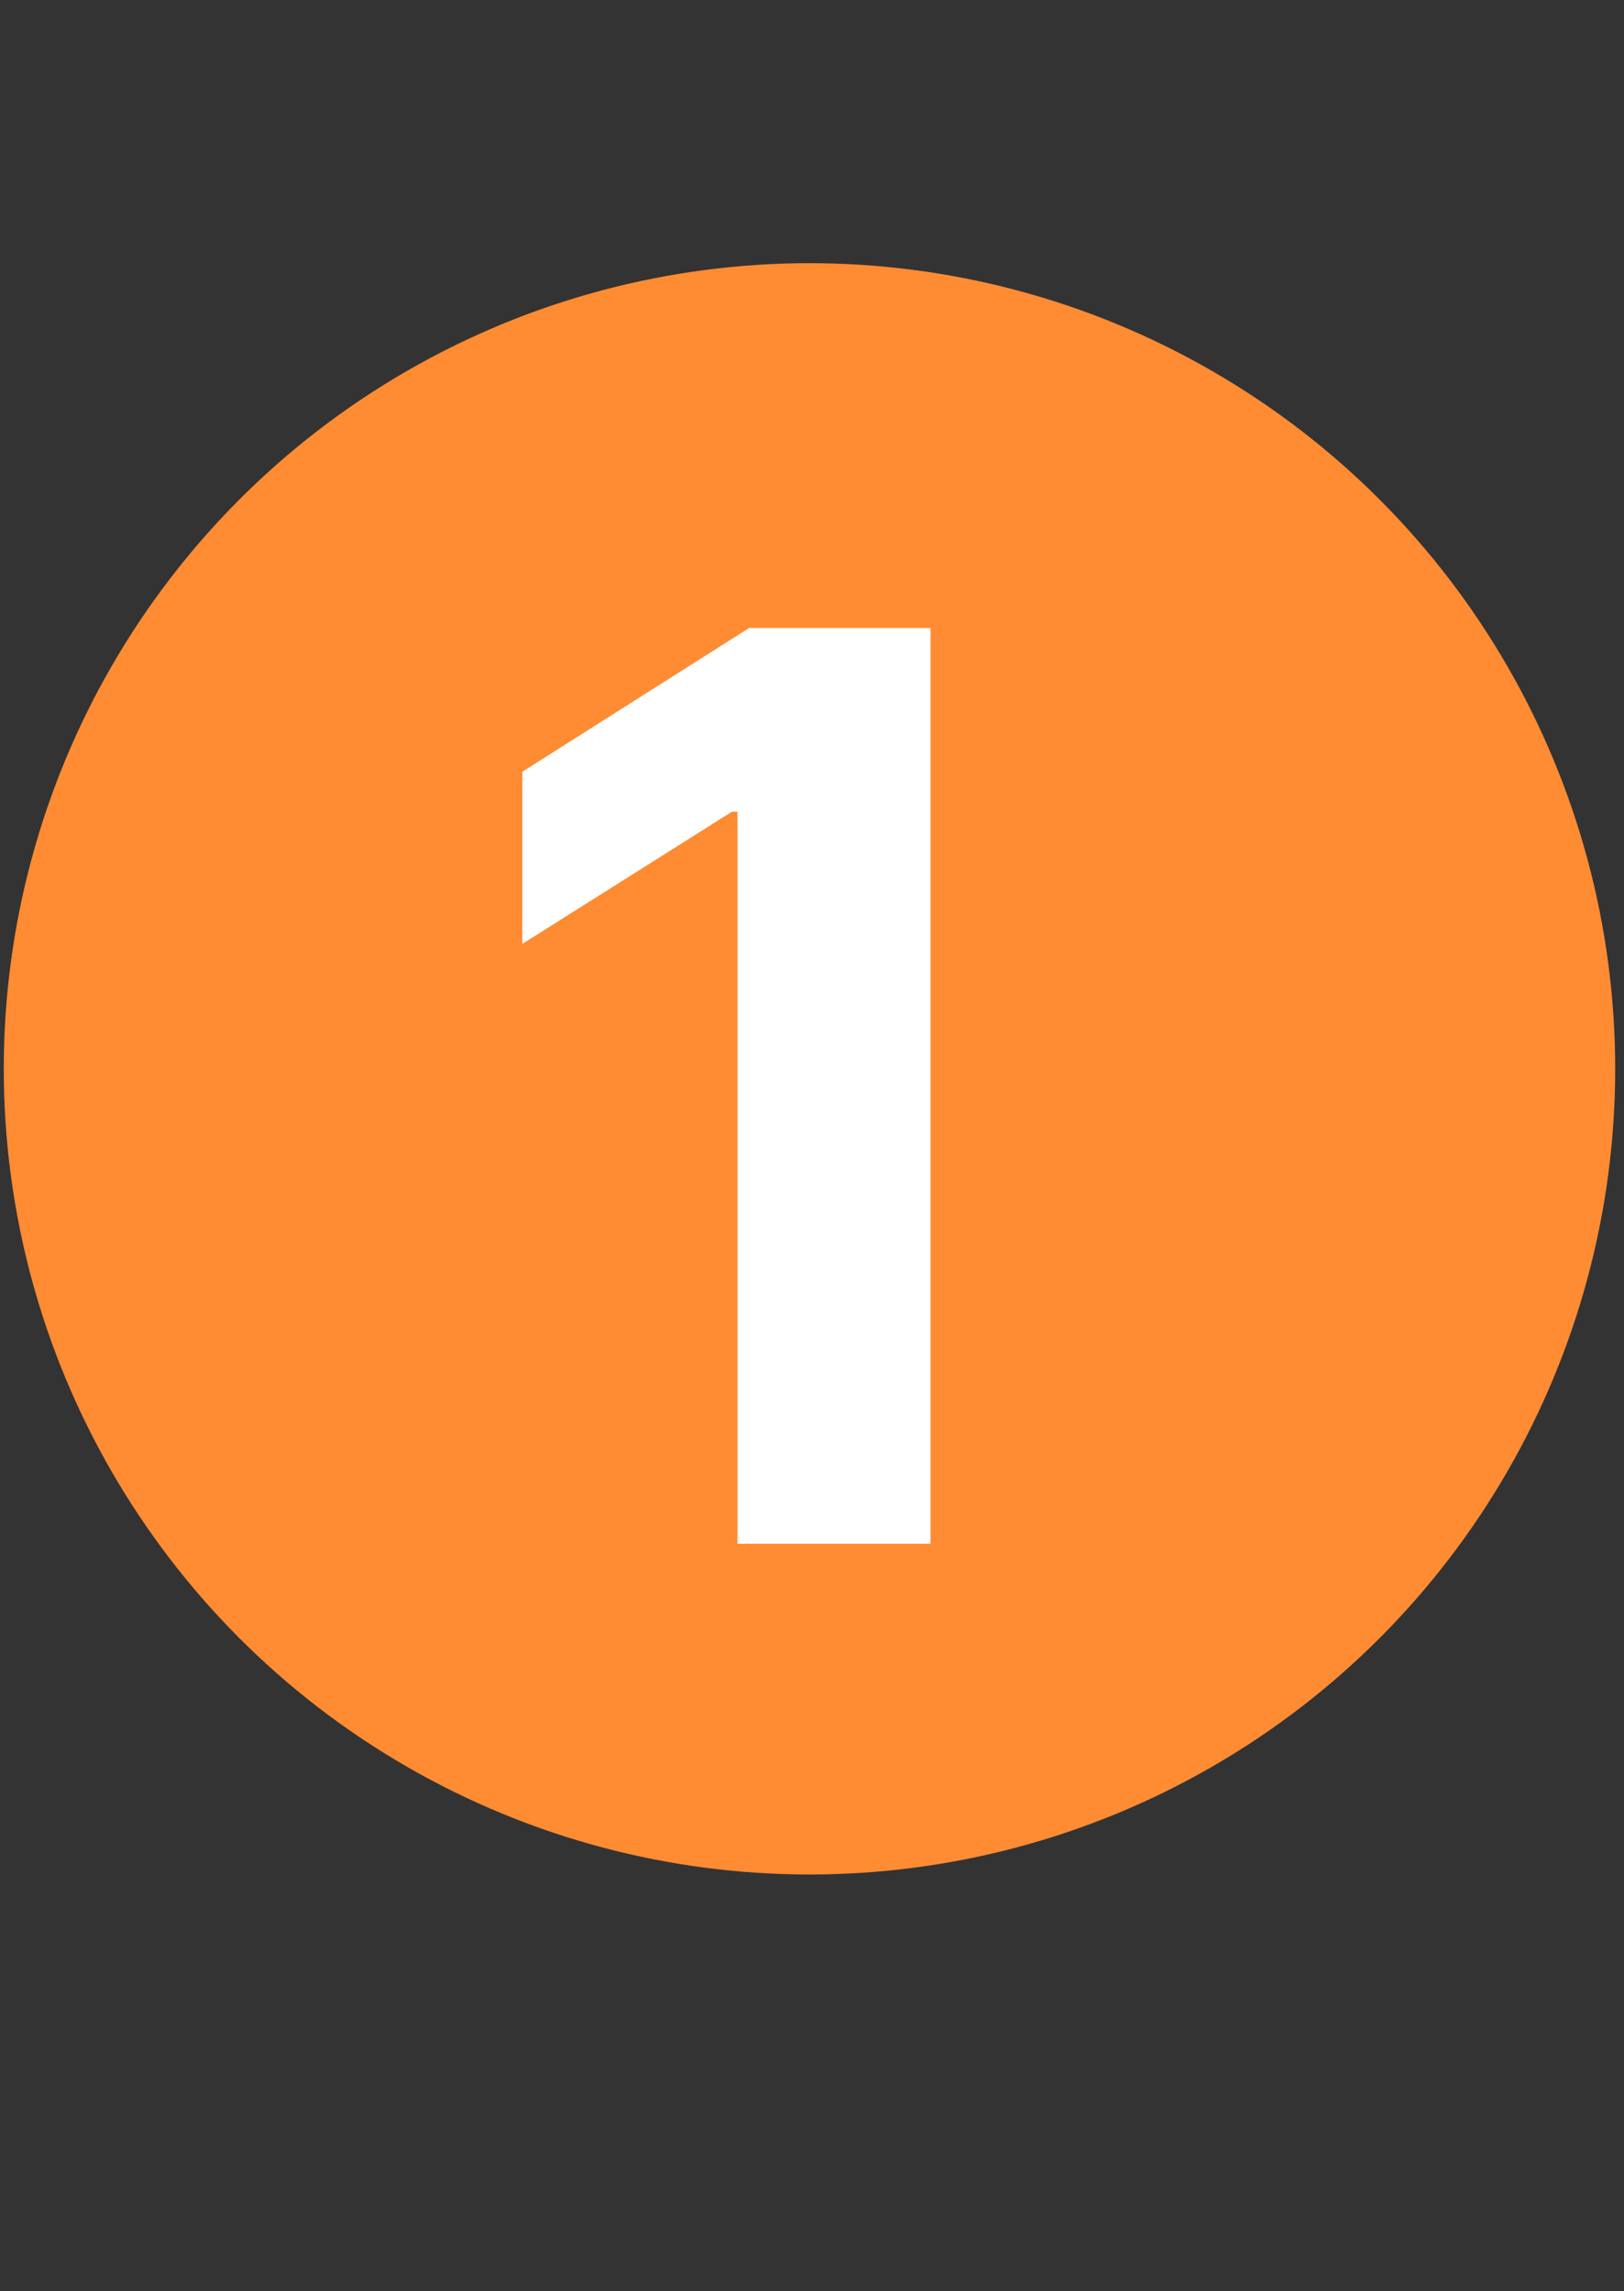
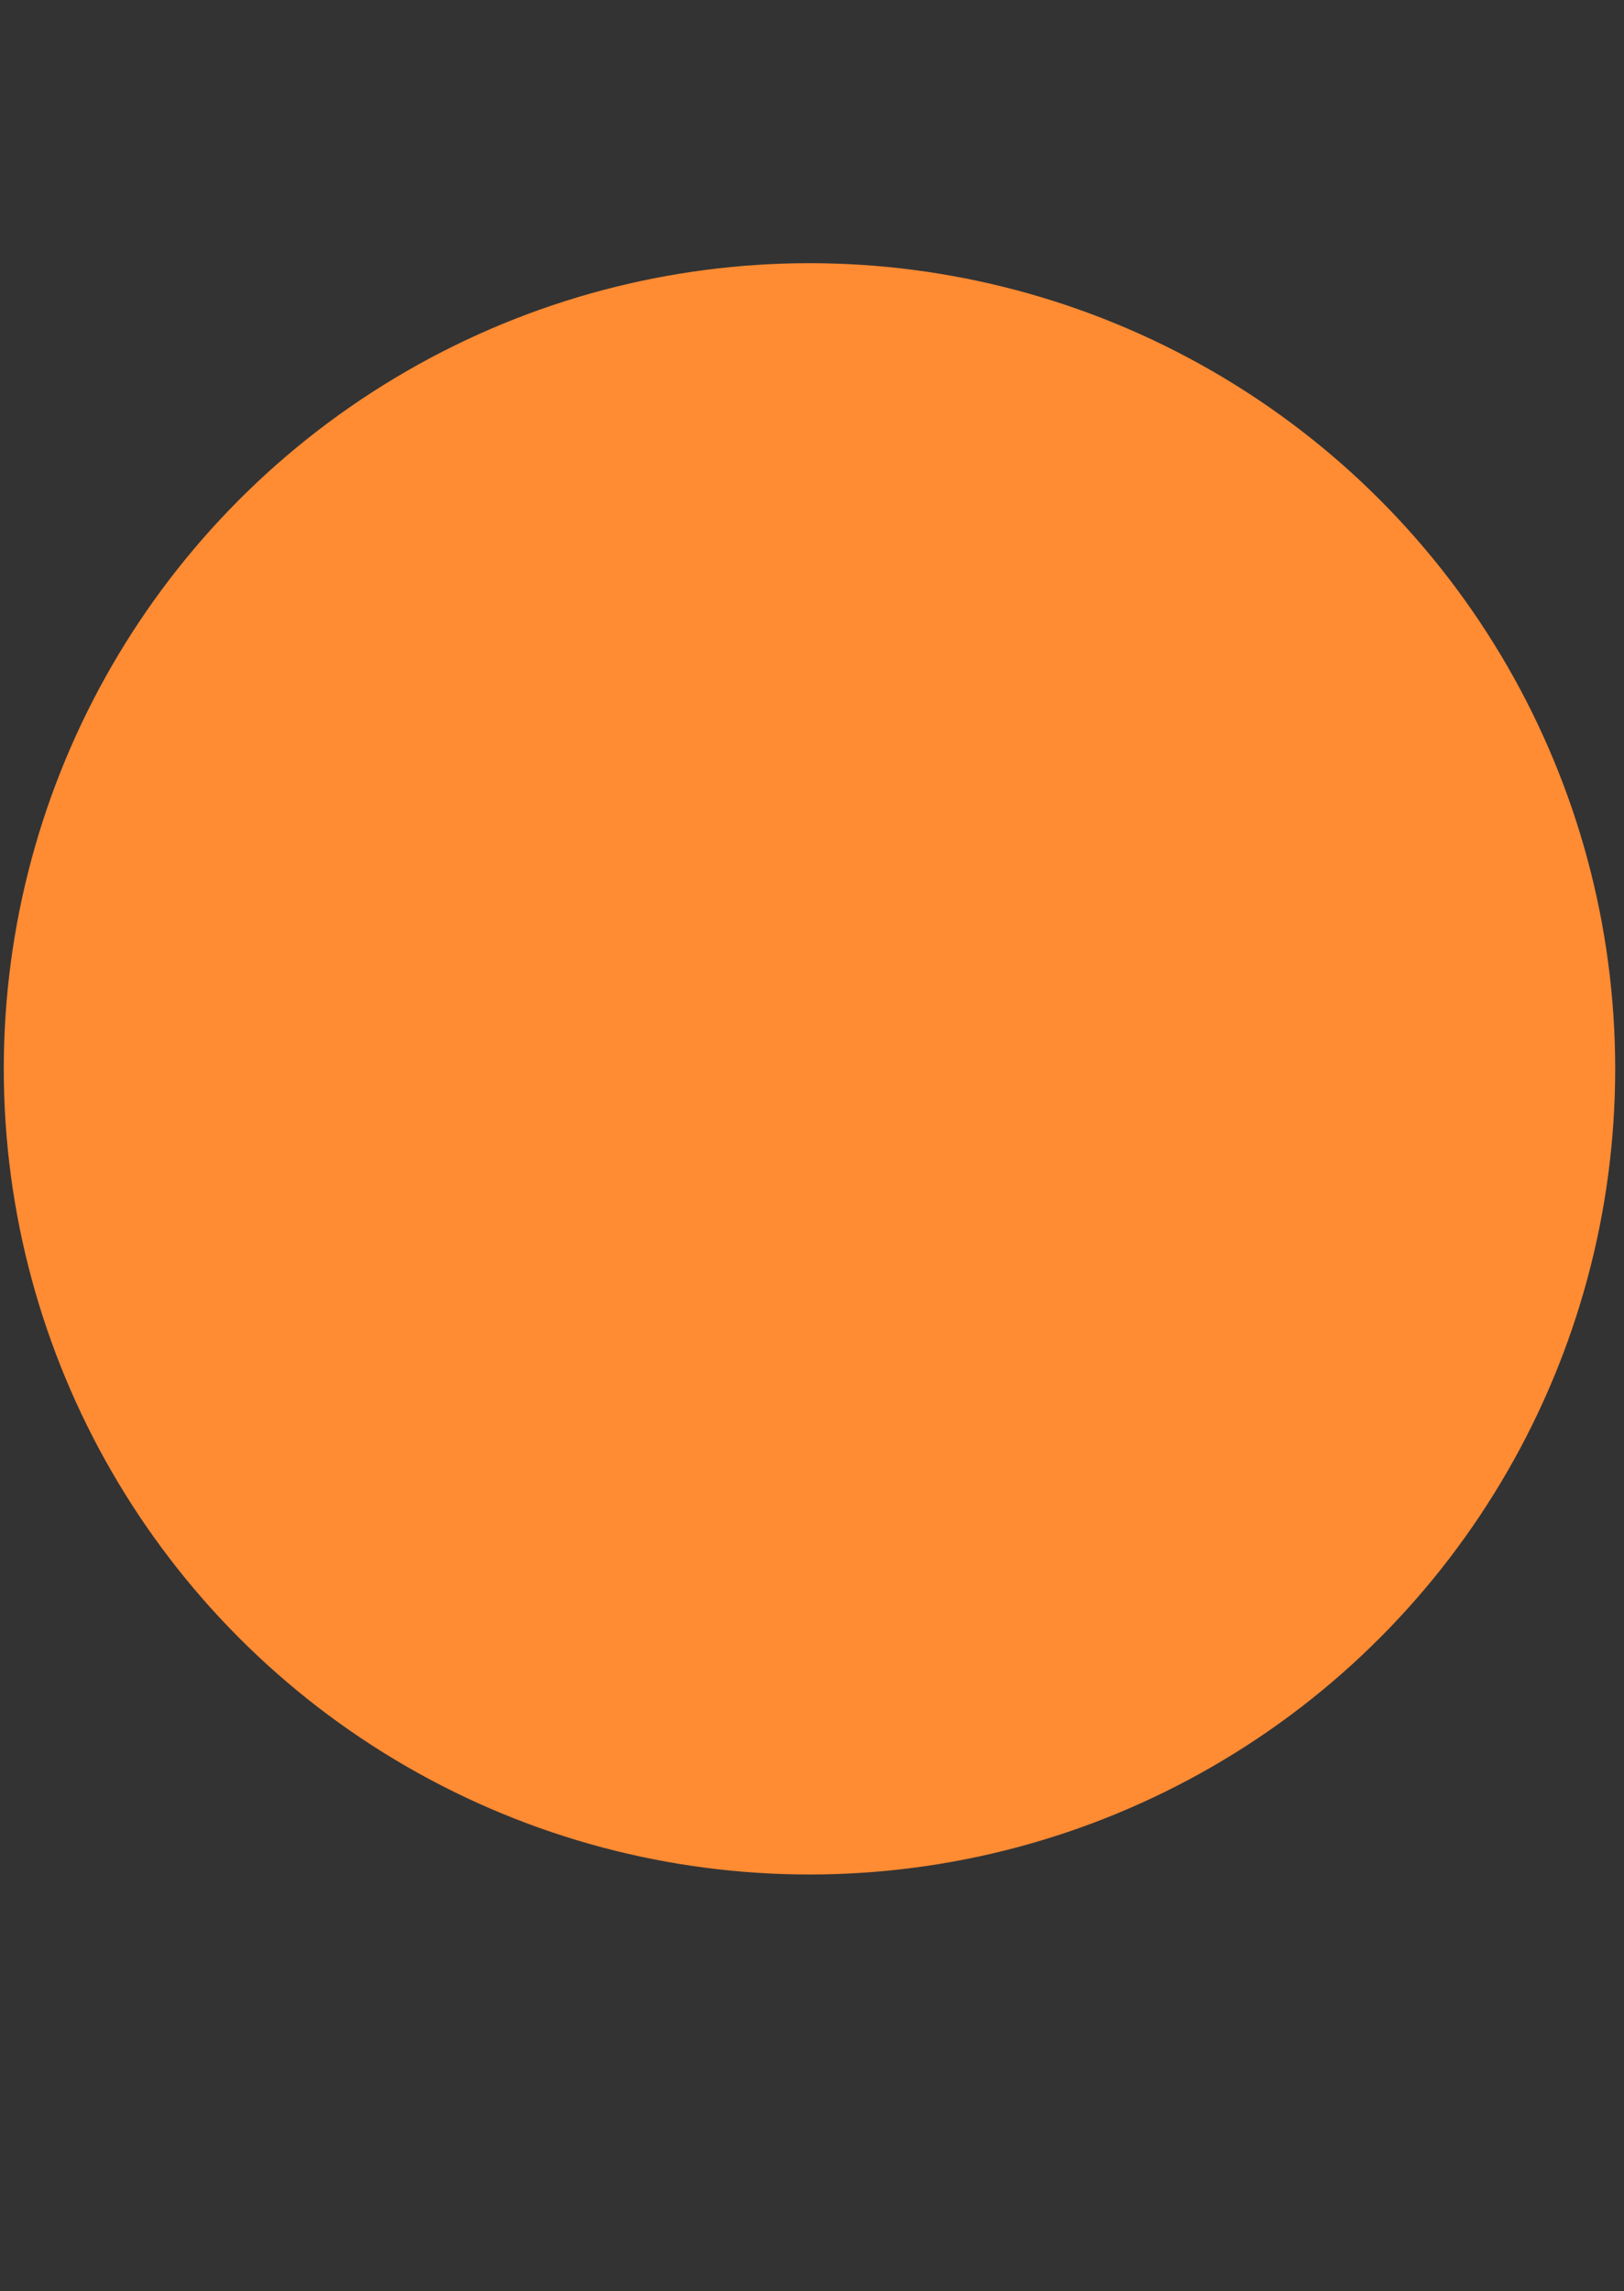
<svg xmlns="http://www.w3.org/2000/svg" width="129" height="182" viewBox="0 0 129 182" fill="none">
  <rect x="0" y="0" width="129" height="182" fill="#333333" stroke="none" />
  <circle cx="64.3" cy="84.907" r="64" fill="#FF8B33" />
-   <path d="M73.914 49.882V122.636H58.582V64.481H58.143L41.492 74.98V61.308L59.51 49.882H73.914Z" fill="white" />
</svg>